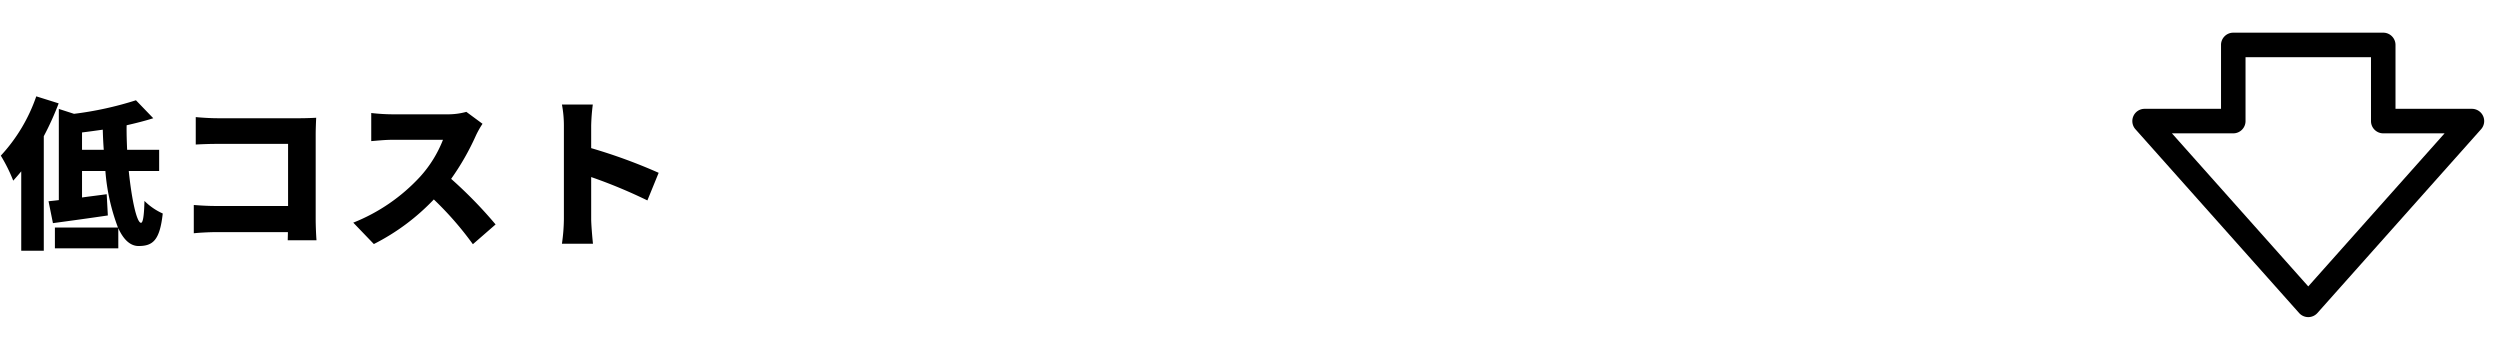
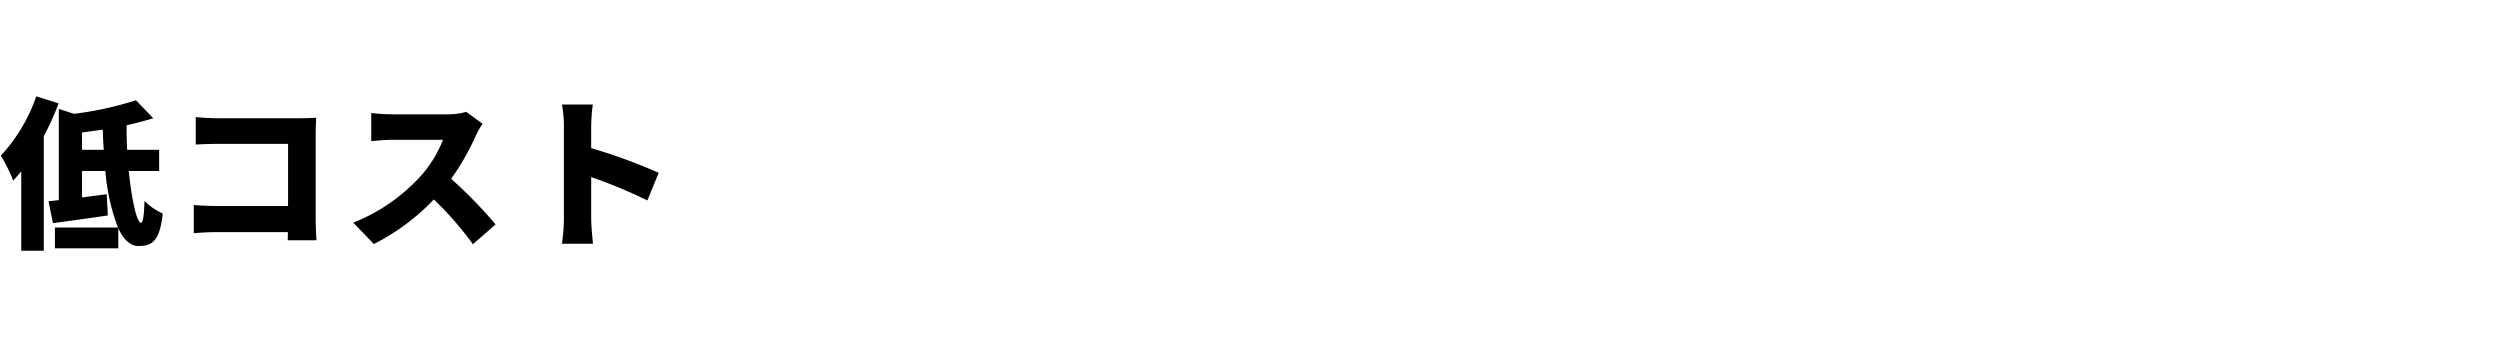
<svg xmlns="http://www.w3.org/2000/svg" width="306" height="43" viewBox="0 0 306 43">
  <g id="グループ_290" data-name="グループ 290" transform="translate(-2555 -2723)">
-     <rect id="長方形_61" data-name="長方形 61" width="306" height="43" transform="translate(2555 2723)" fill="#fff" opacity="0" />
-     <path id="パス_138" data-name="パス 138" d="M289.336,3690.621h18.356a1.5,1.5,0,0,1,1.5,1.5v7.821h9.353a1.5,1.5,0,0,1,1.12,2.5l-20.031,22.491a1.5,1.5,0,0,1-2.24,0l-20.031-22.491a1.5,1.5,0,0,1,1.12-2.5h9.353v-7.821A1.5,1.5,0,0,1,289.336,3690.621Zm16.856,3H290.836v7.821a1.5,1.5,0,0,1-1.5,1.5h-7.509l16.687,18.735,16.687-18.735h-7.508a1.5,1.5,0,0,1-1.5-1.5Z" transform="translate(2539.017 -963.621)" />
    <path id="パス_141" data-name="パス 141" d="M4.44-17.02A20.468,20.468,0,0,1,.1-9.76,19.778,19.778,0,0,1,1.62-6.7c.32-.36.66-.74.98-1.14V1.88H5.36V-12.14a35.653,35.653,0,0,0,1.82-4.02Zm5.6,6.54V-12.6c.84-.1,1.68-.22,2.54-.34q.03,1.23.12,2.46Zm9.44,2.6v-2.6H15.56c-.04-1-.08-2.02-.06-3,1.14-.26,2.26-.54,3.26-.86l-2.12-2.2a41.545,41.545,0,0,1-7.58,1.66l-1.86-.6V-4.32c-.44.06-.88.1-1.26.14L6.48-1.5c1.94-.26,4.42-.6,6.72-.94l-.14-2.6c-1,.14-2.04.26-3.02.4V-7.88H12.9A24.717,24.717,0,0,0,14.44-.96H6.72V1.58h7.76V-.88C15.1.48,15.92,1.3,16.96,1.3c1.74,0,2.6-.68,2.96-3.98a7.484,7.484,0,0,1-2.24-1.54c-.04,1.8-.18,2.68-.42,2.68-.52,0-1.14-2.82-1.5-6.34Zm4.48-6.6v3.36c.62-.04,1.74-.08,2.64-.08h8.66v7.6h-8.9c-.94,0-1.86-.06-2.64-.12V-.26c.72-.08,1.98-.14,2.74-.14h8.78c0,.32-.02.66-.02,1h3.52c-.06-.78-.1-1.92-.1-2.6V-12.38c0-.66.04-1.54.06-2.02-.3.02-1.26.06-1.9.06H26.6C25.88-14.34,24.76-14.4,23.96-14.48Zm35.1.82-1.98-1.46a8.462,8.462,0,0,1-2.4.3H48a23.74,23.74,0,0,1-2.56-.16v3.44c.56-.04,1.66-.16,2.56-.16h6.22a14.666,14.666,0,0,1-2.8,4.52,22.3,22.3,0,0,1-8.18,5.62l2.52,2.62A26.8,26.8,0,0,0,53.1-4.4a39.708,39.708,0,0,1,4.78,5.48l2.78-2.42a53.284,53.284,0,0,0-5.44-5.58,31,31,0,0,0,3.02-5.28A11.206,11.206,0,0,1,59.06-13.66ZM69.02-2a22.453,22.453,0,0,1-.24,3.02h3.8c-.1-.9-.22-2.48-.22-3.02V-7.14a62.374,62.374,0,0,1,6.88,2.86l1.38-3.38a66.123,66.123,0,0,0-8.26-3.02v-2.74a23.779,23.779,0,0,1,.2-2.6H68.78a13.972,13.972,0,0,1,.24,2.6Z" transform="translate(2555 2751.812)" />
  </g>
</svg>